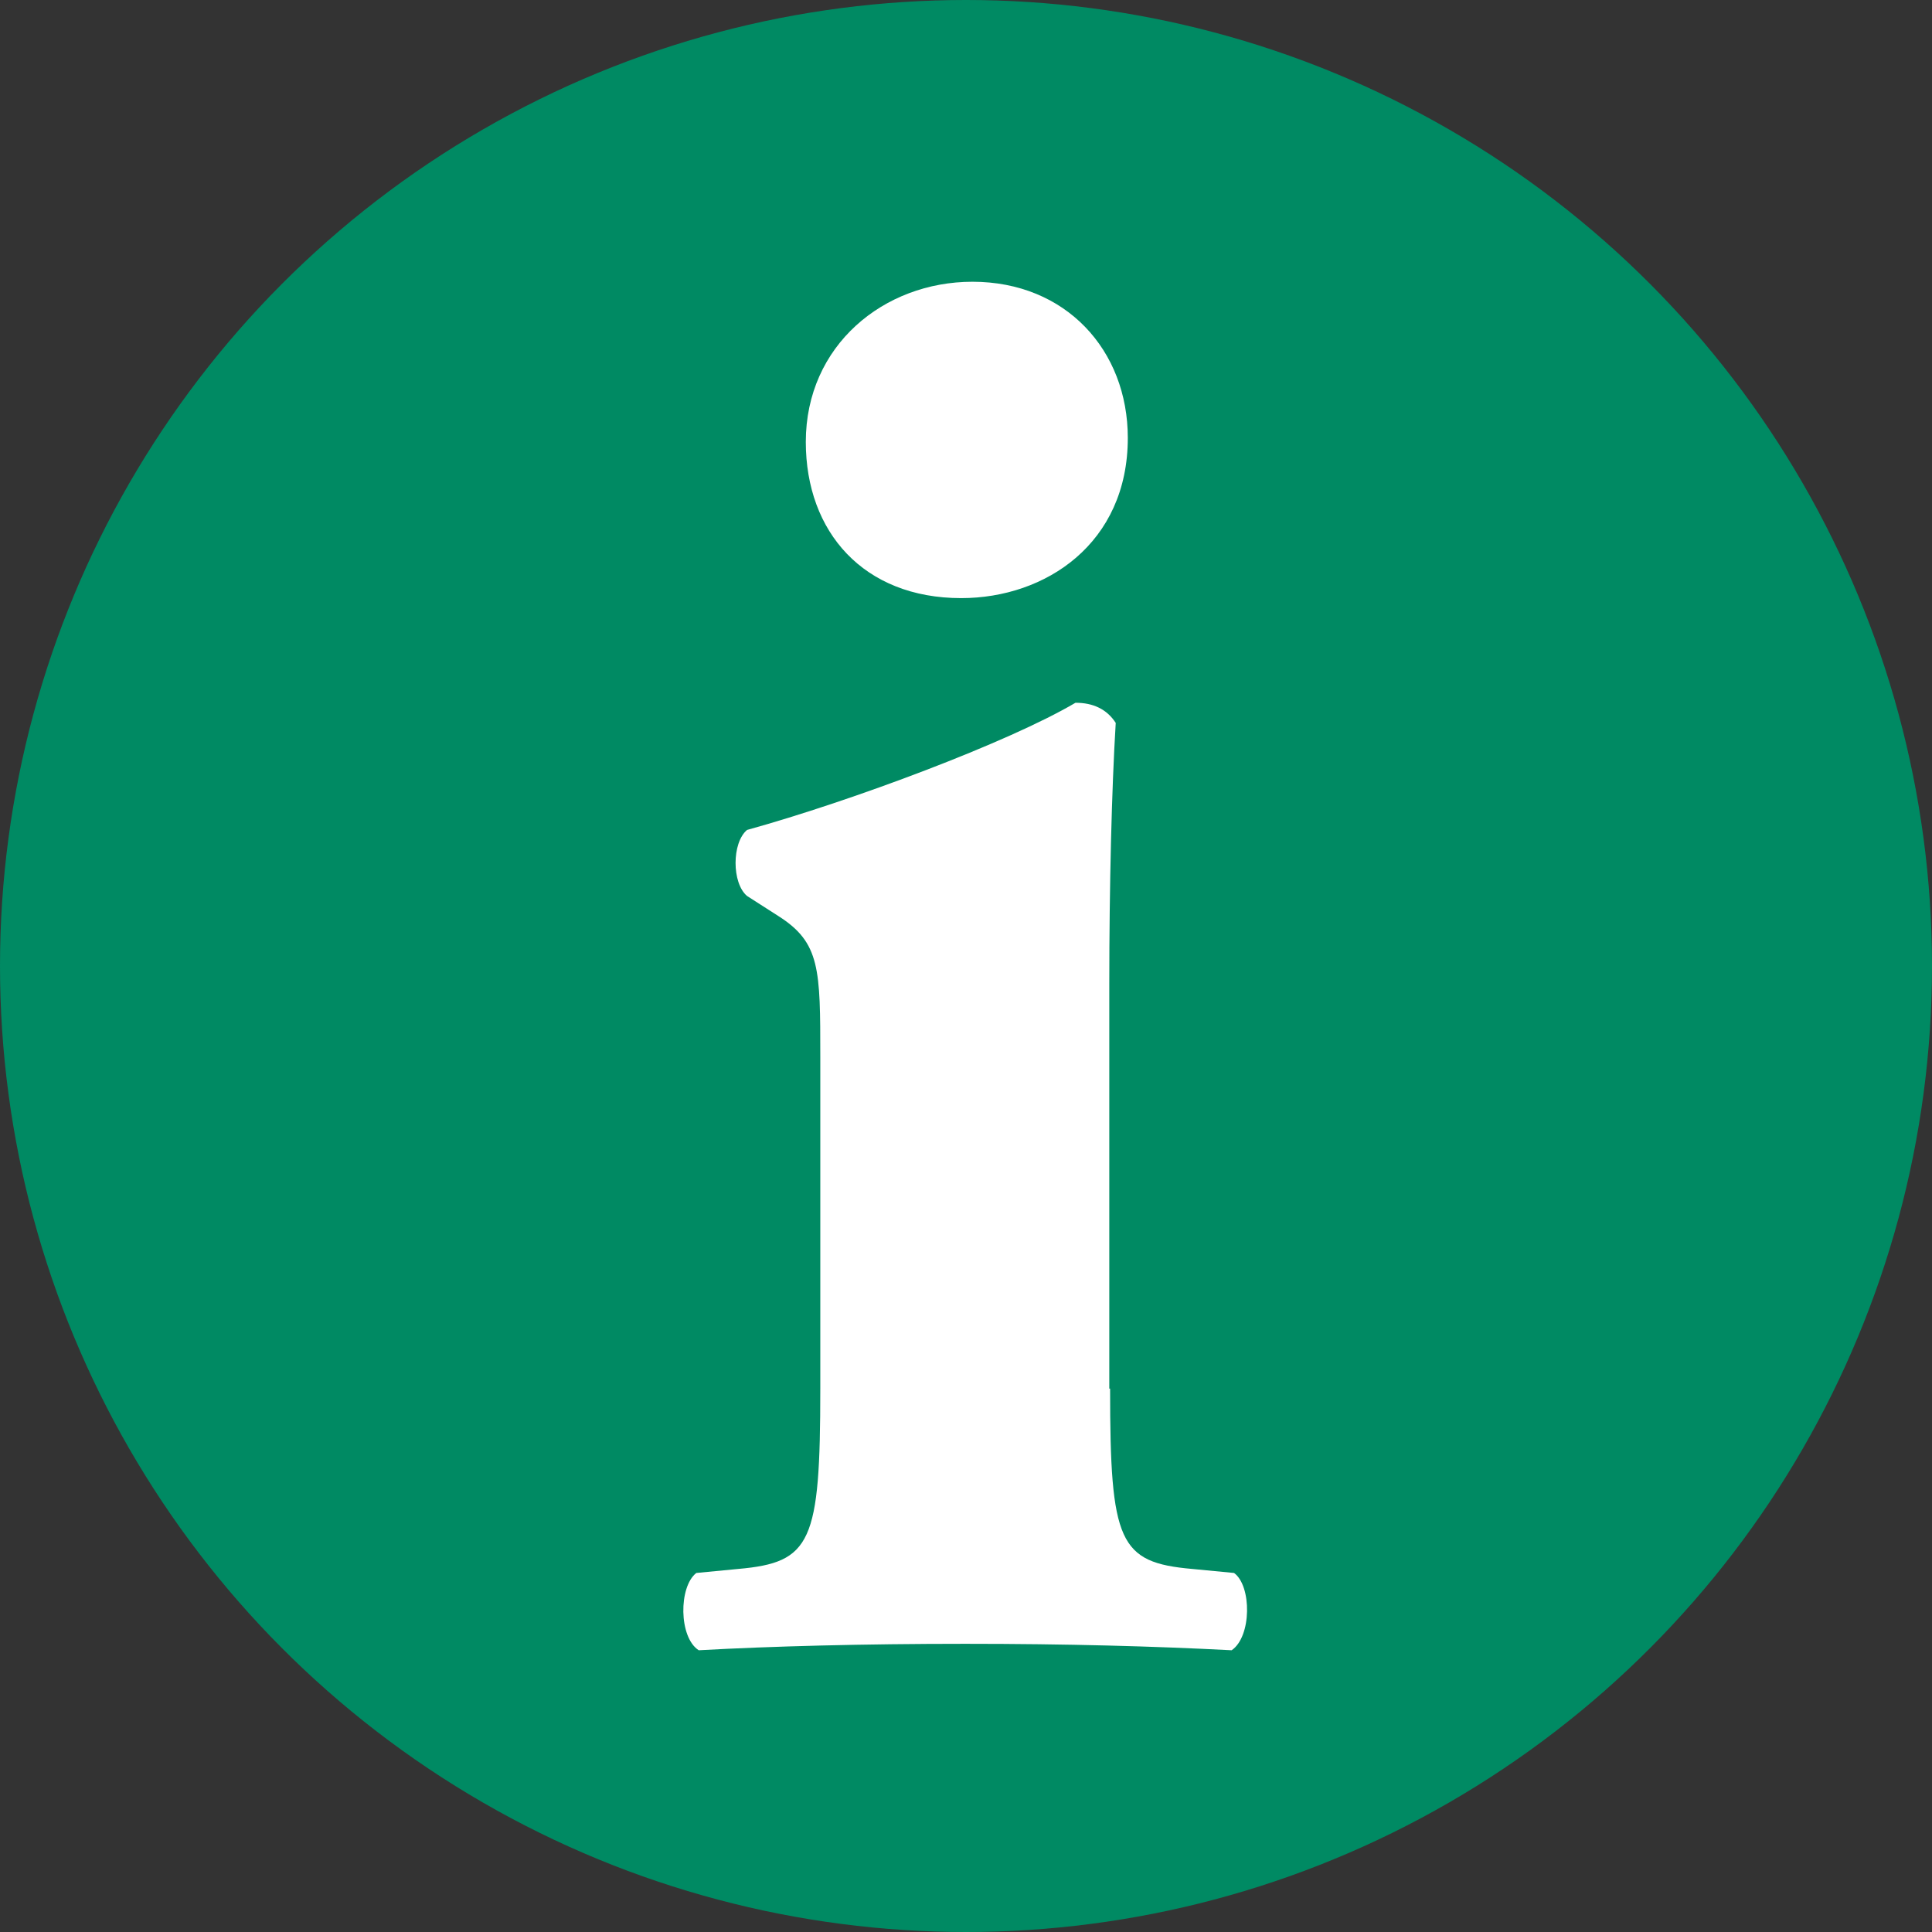
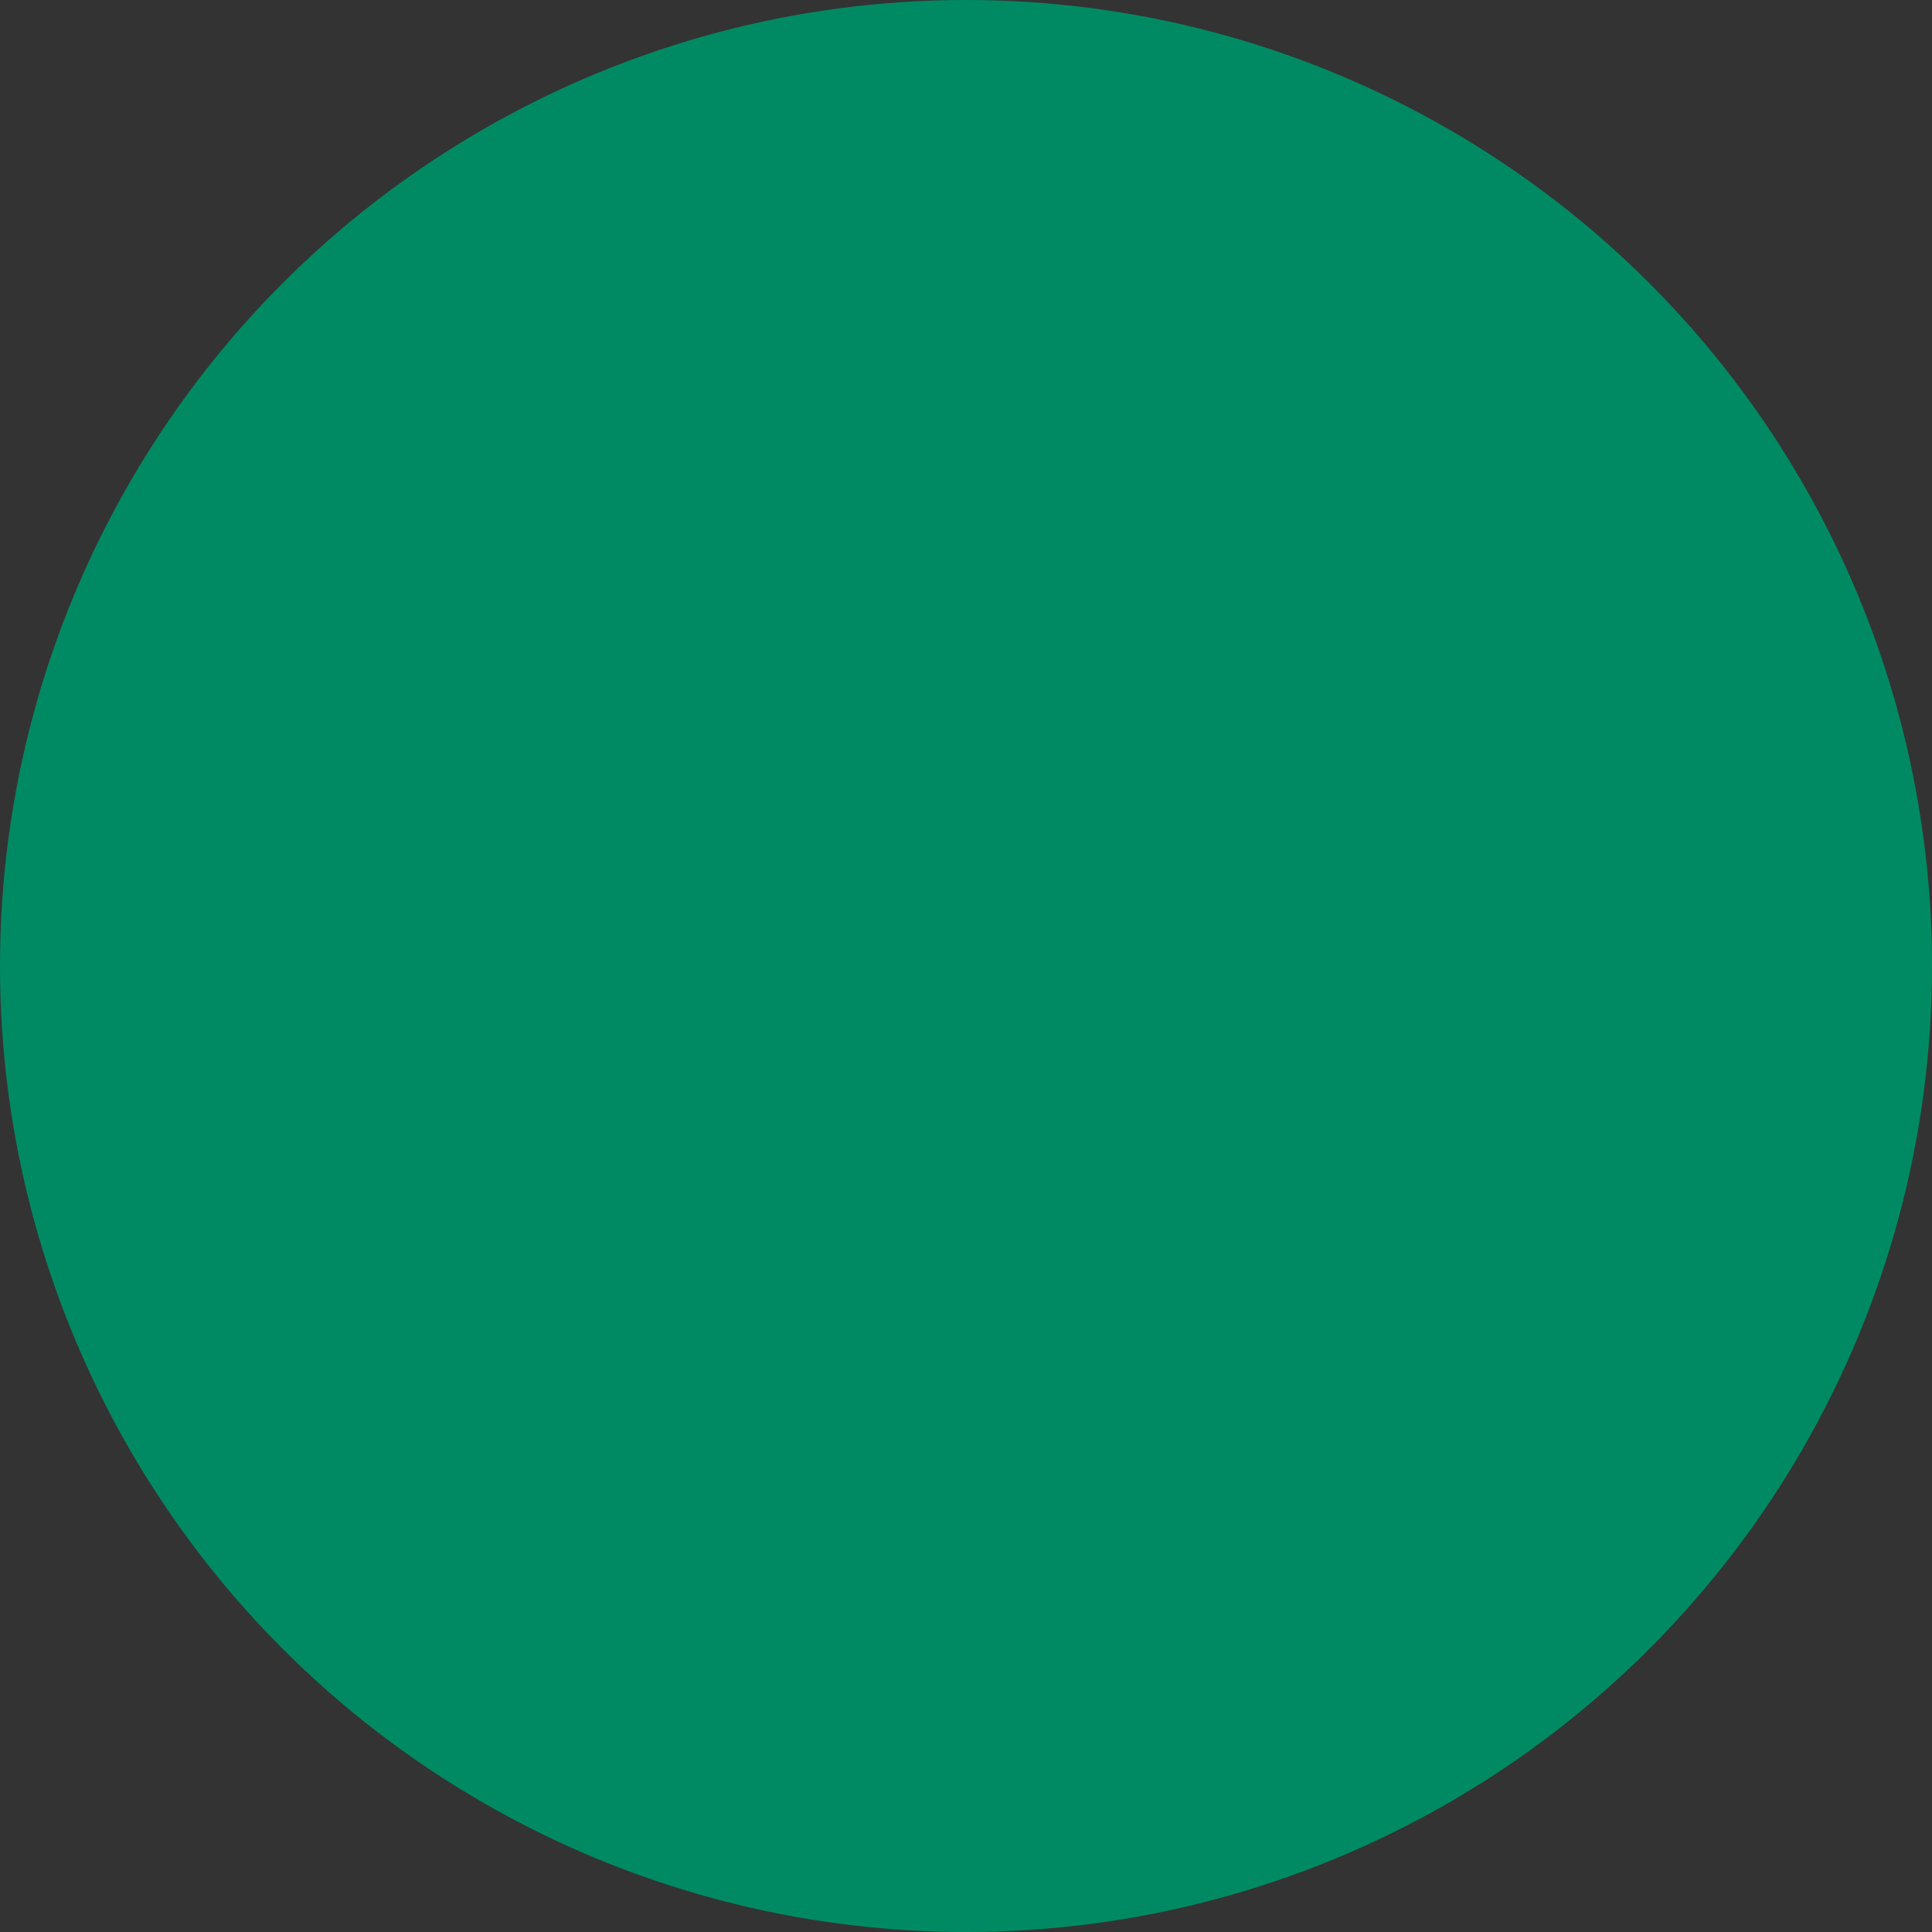
<svg xmlns="http://www.w3.org/2000/svg" id="_イヤー_2" viewBox="0 0 24 24">
  <rect x="0" y="0" width="24" height="24" fill="#333333" stroke="none" />
  <defs>
    <style>.cls-1{fill:#fff;}.cls-2{fill:#008a63;}</style>
  </defs>
  <g id="PC_header">
    <g>
      <circle class="cls-2" cx="12" cy="12" r="12" />
-       <path class="cls-1" d="M13.79,17.25c0,1.91,.11,2.16,1.02,2.24l.52,.05c.22,.16,.22,.79-.03,.96-.97-.05-2.04-.08-3.31-.08s-2.4,.03-3.31,.08c-.25-.16-.25-.79-.03-.96l.52-.05c.91-.08,1.02-.33,1.02-2.24v-4.12c0-1.09,0-1.42-.52-1.75l-.39-.25c-.19-.16-.19-.66,0-.82,1.3-.36,3.25-1.09,4.08-1.58,.22,0,.39,.08,.5,.25-.05,.82-.08,2.02-.08,3.25v5.02Zm.22-11.81c0,1.31-1.02,1.99-2.07,1.99-1.21,0-1.93-.82-1.93-1.94,0-1.2,.97-1.99,2.07-1.99,1.16,0,1.93,.85,1.93,1.94Z" />
    </g>
  </g>
</svg>